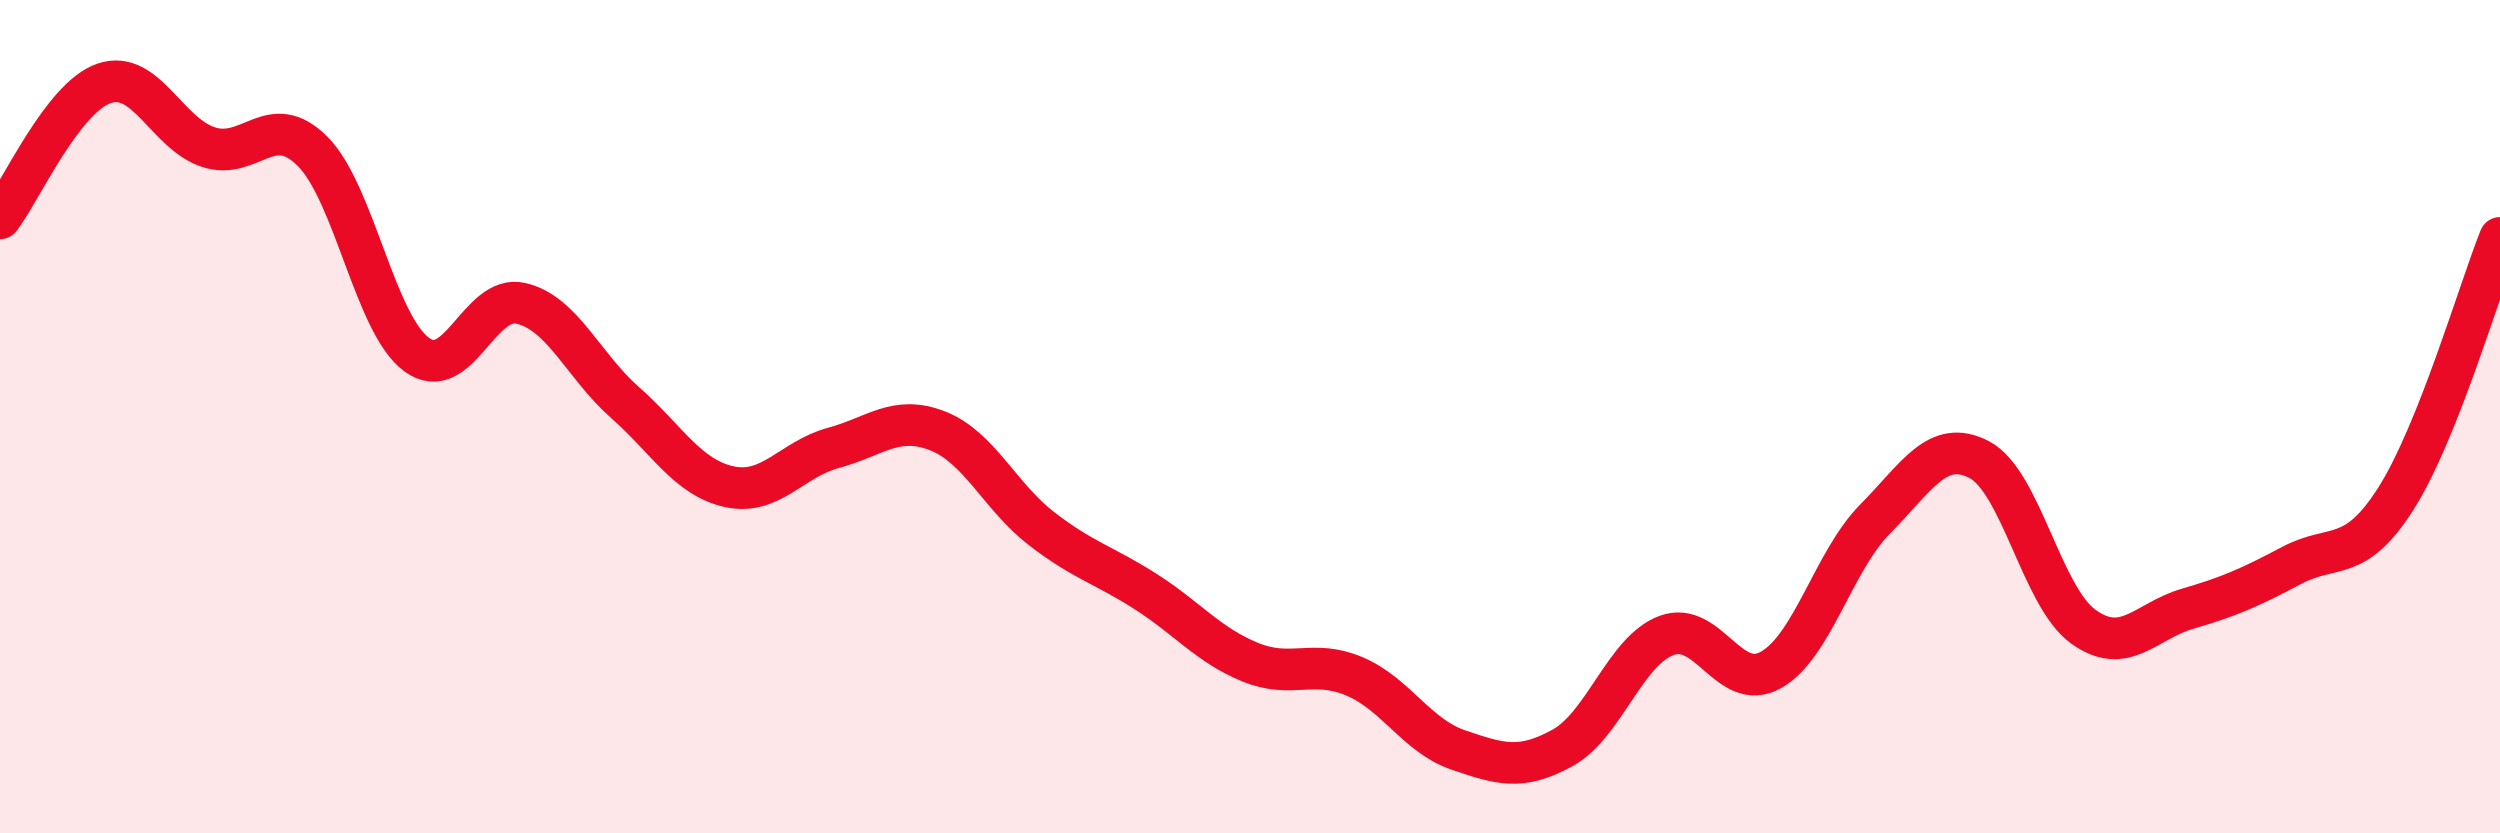
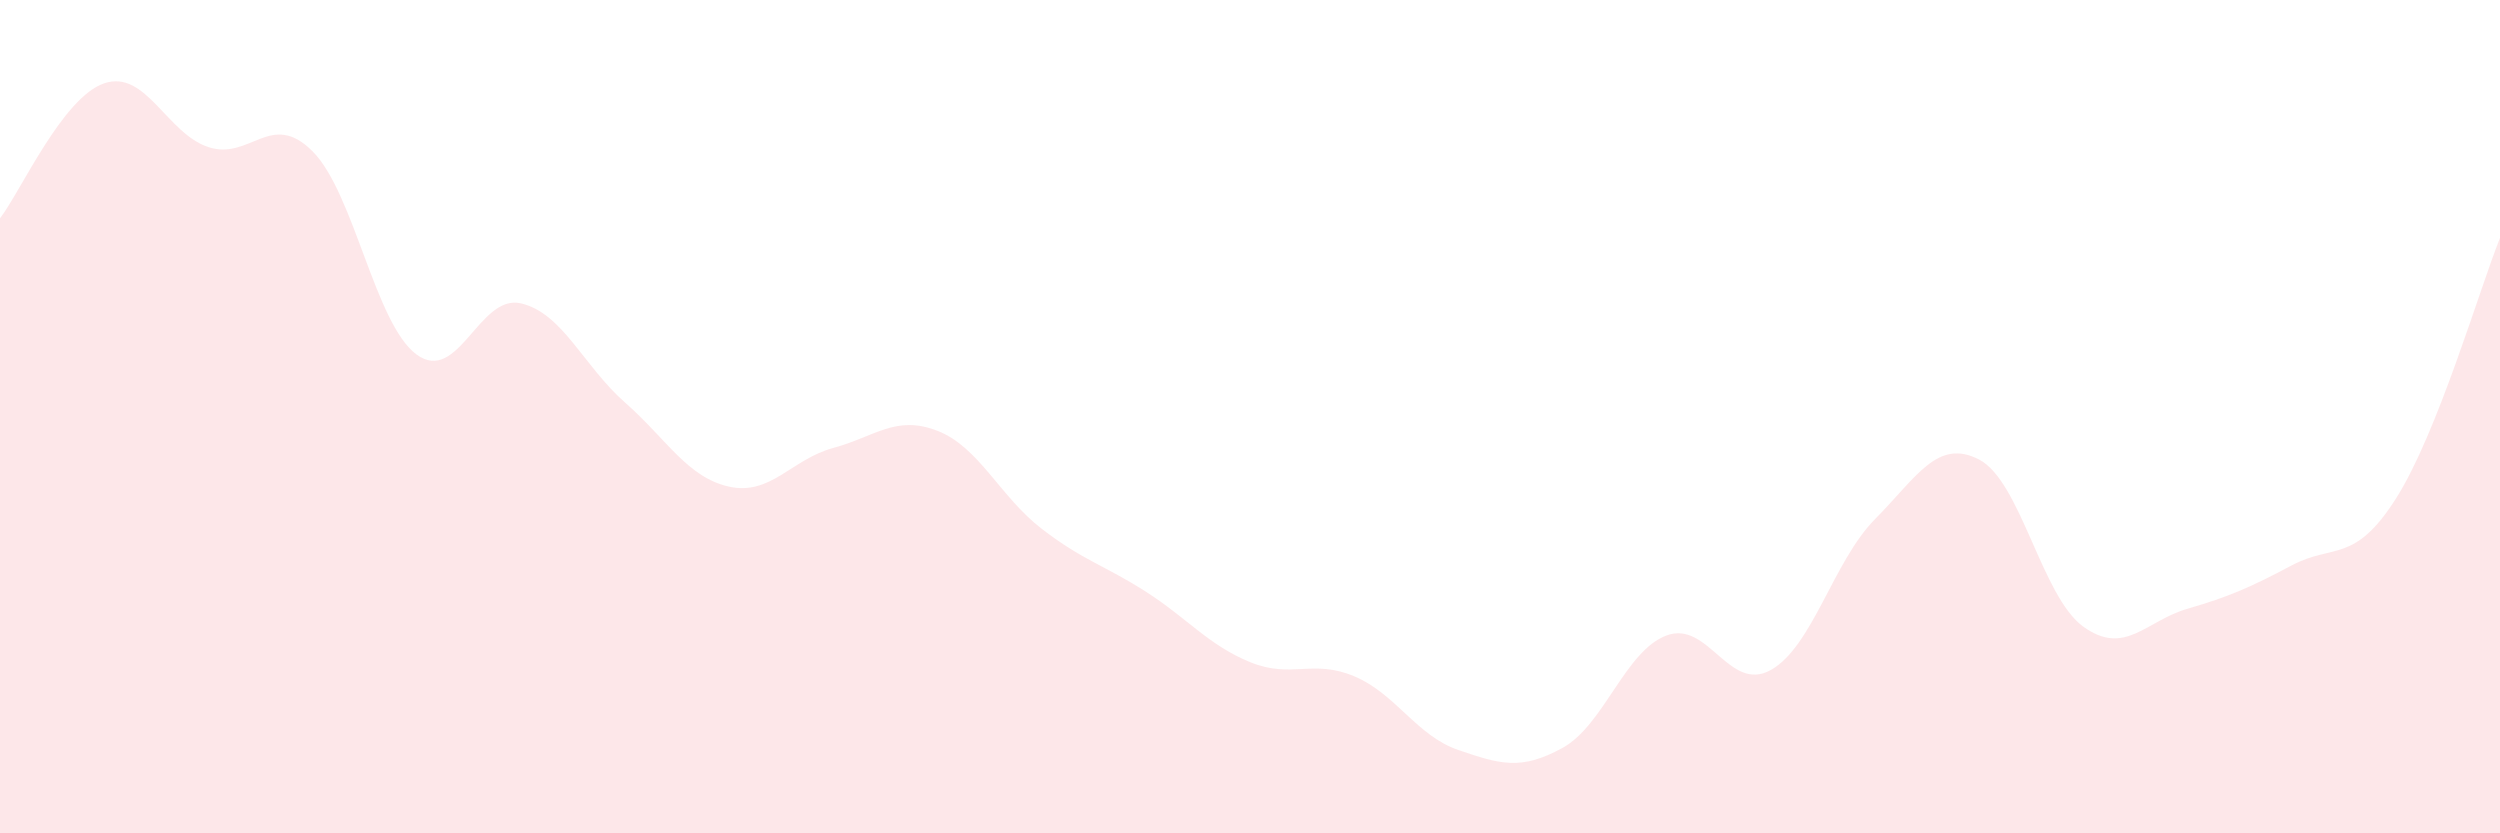
<svg xmlns="http://www.w3.org/2000/svg" width="60" height="20" viewBox="0 0 60 20">
  <path d="M 0,5.24 C 0.5,4.59 1.5,2.34 2.5,2 C 3.5,1.66 4,3.2 5,3.53 C 6,3.86 6.5,2.63 7.5,3.63 C 8.5,4.63 9,7.78 10,8.51 C 11,9.24 11.5,7.05 12.5,7.28 C 13.5,7.51 14,8.78 15,9.66 C 16,10.54 16.5,11.46 17.5,11.68 C 18.5,11.9 19,11.02 20,10.75 C 21,10.48 21.5,9.95 22.5,10.34 C 23.5,10.73 24,11.92 25,12.69 C 26,13.46 26.5,13.56 27.5,14.2 C 28.5,14.84 29,15.48 30,15.89 C 31,16.3 31.5,15.81 32.5,16.23 C 33.5,16.65 34,17.66 35,18 C 36,18.34 36.5,18.5 37.5,17.95 C 38.5,17.4 39,15.62 40,15.25 C 41,14.88 41.5,16.64 42.5,16.08 C 43.5,15.52 44,13.47 45,12.46 C 46,11.45 46.5,10.51 47.5,11.03 C 48.5,11.55 49,14.32 50,15.04 C 51,15.76 51.5,14.9 52.5,14.61 C 53.5,14.32 54,14.1 55,13.57 C 56,13.04 56.5,13.54 57.5,11.97 C 58.5,10.4 59.5,6.96 60,5.71L60 20L0 20Z" fill="#EB0A25" opacity="0.1" stroke-linecap="round" stroke-linejoin="round" />
-   <path d="M 0,5.24 C 0.5,4.59 1.5,2.34 2.5,2 C 3.5,1.66 4,3.2 5,3.53 C 6,3.86 6.5,2.63 7.5,3.63 C 8.5,4.63 9,7.78 10,8.51 C 11,9.24 11.5,7.05 12.5,7.28 C 13.5,7.51 14,8.78 15,9.66 C 16,10.54 16.5,11.46 17.5,11.68 C 18.5,11.9 19,11.02 20,10.75 C 21,10.48 21.5,9.95 22.5,10.34 C 23.5,10.73 24,11.92 25,12.69 C 26,13.46 26.5,13.56 27.5,14.2 C 28.5,14.84 29,15.48 30,15.89 C 31,16.3 31.5,15.81 32.5,16.23 C 33.5,16.65 34,17.66 35,18 C 36,18.34 36.5,18.5 37.5,17.95 C 38.5,17.4 39,15.62 40,15.25 C 41,14.88 41.5,16.64 42.5,16.08 C 43.5,15.52 44,13.47 45,12.46 C 46,11.45 46.5,10.51 47.5,11.03 C 48.5,11.55 49,14.32 50,15.04 C 51,15.76 51.5,14.9 52.5,14.61 C 53.5,14.32 54,14.1 55,13.57 C 56,13.04 56.5,13.54 57.5,11.97 C 58.5,10.4 59.5,6.96 60,5.71" stroke="#EB0A25" stroke-width="1" fill="none" stroke-linecap="round" stroke-linejoin="round" />
</svg>